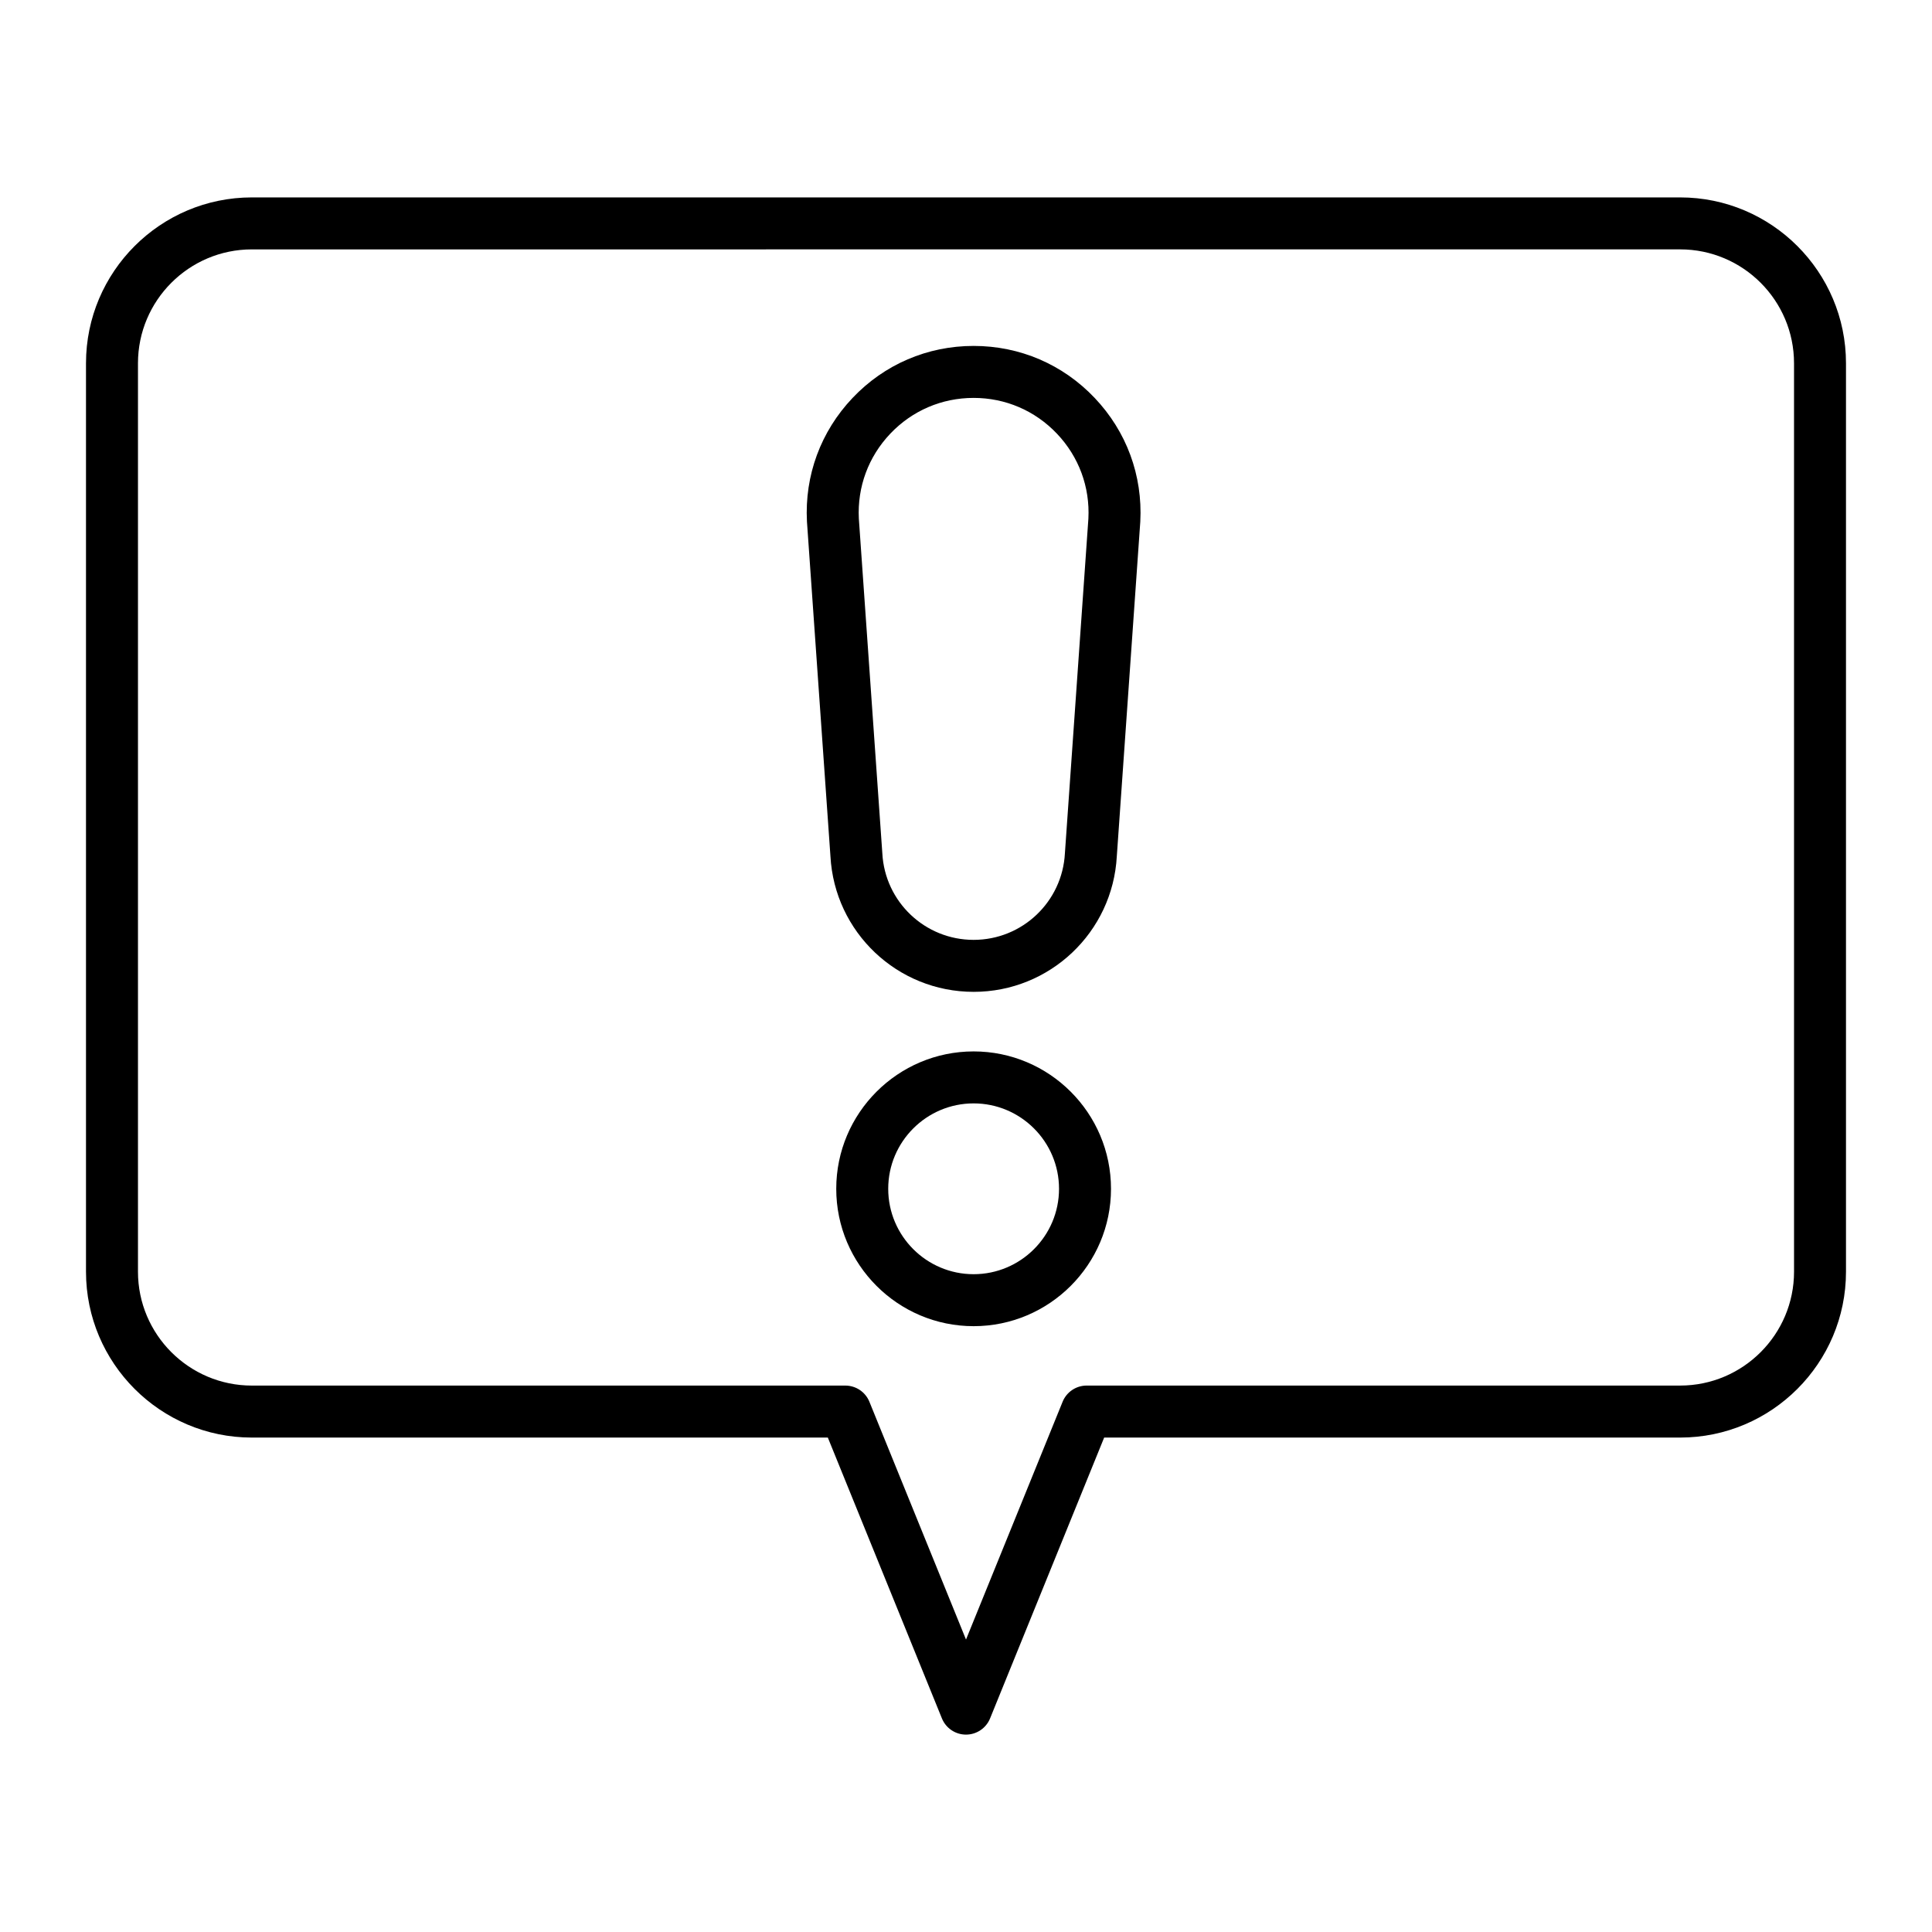
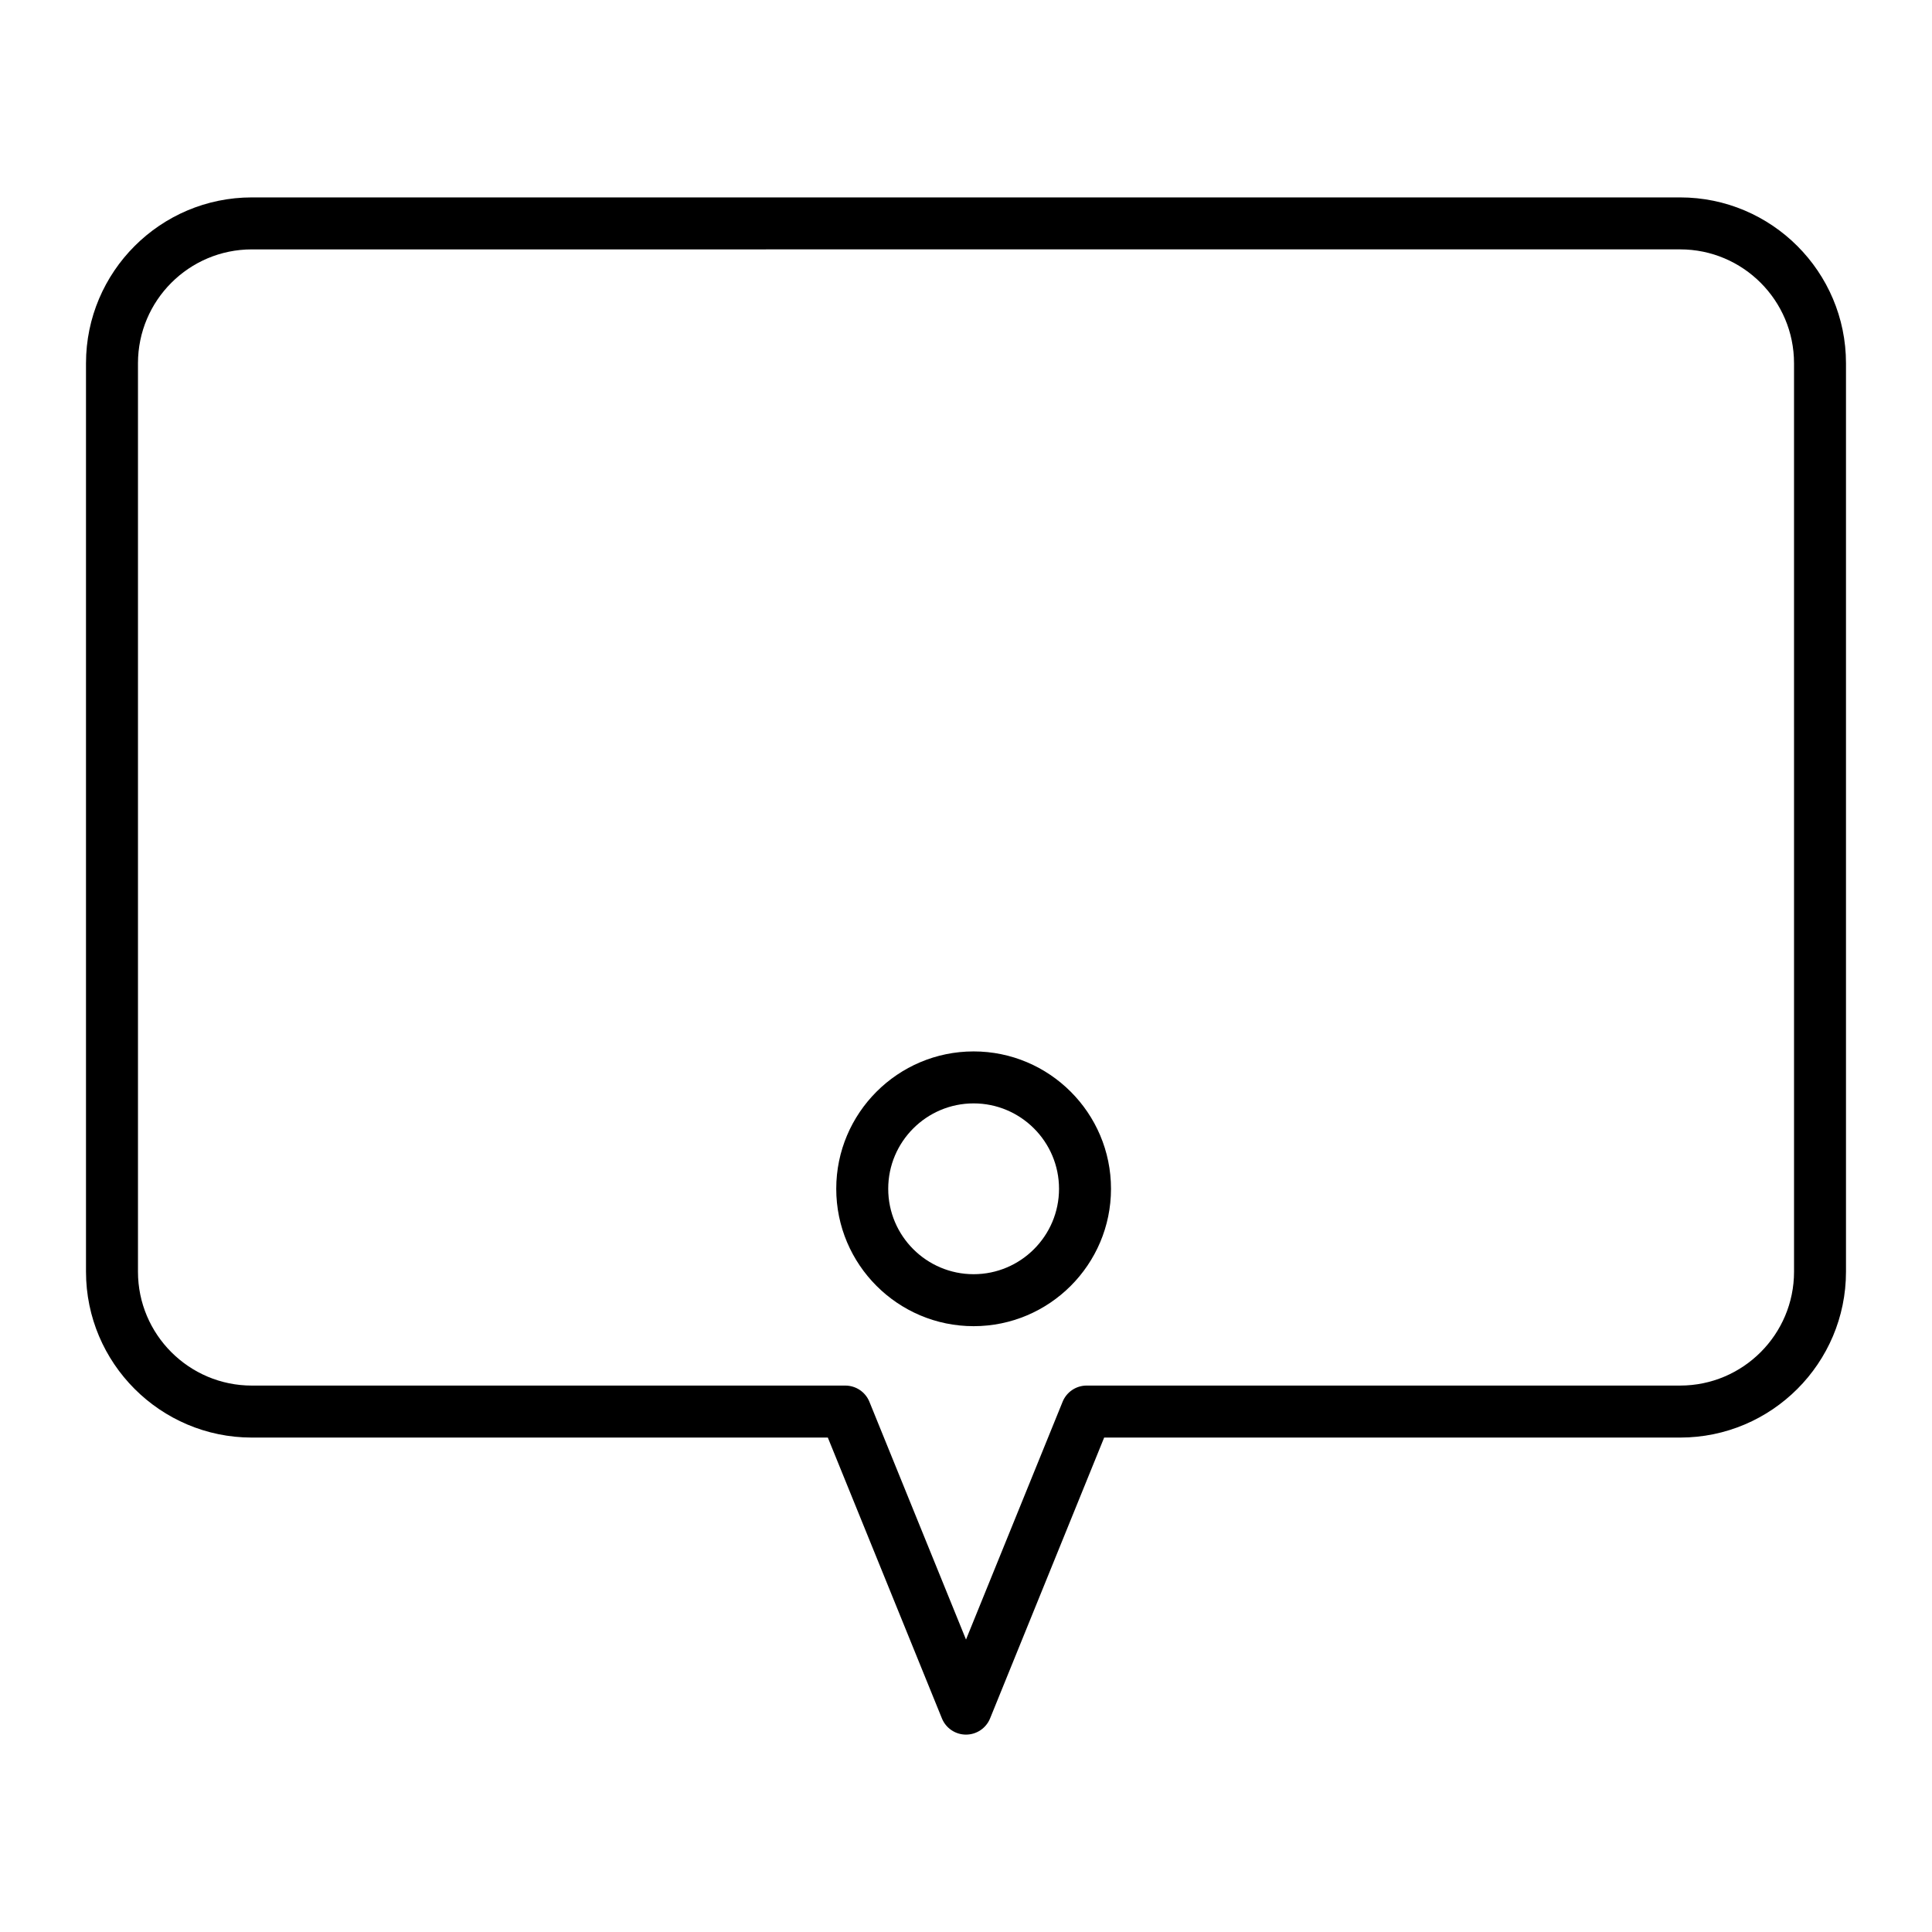
<svg xmlns="http://www.w3.org/2000/svg" fill="#000000" width="800px" height="800px" version="1.1" viewBox="144 144 512 512">
  <g>
    <path d="m400 603.69c-2.805 0-5.328-1.699-6.383-4.297l-30.234-74.422h-152.64c-24.234 0-43.953-19.719-43.953-43.953v-240.75c0-24.234 19.719-43.953 43.953-43.953h378.51c24.238 0 43.953 19.719 43.953 43.953v240.75c0 24.234-19.715 43.953-43.953 43.953h-152.64l-30.234 74.426c-1.055 2.594-3.578 4.293-6.379 4.293zm-189.26-393.6c-16.641 0-30.176 13.535-30.176 30.176v240.75c0 16.637 13.535 30.176 30.176 30.176h157.28c2.805 0 5.328 1.699 6.383 4.297l25.598 63.008 25.598-63.012c1.055-2.598 3.578-4.297 6.383-4.297h157.28c16.641 0 30.176-13.535 30.176-30.176l-0.004-240.75c0-16.641-13.535-30.176-30.176-30.176z" />
-     <path d="m402.02 406.85c-20.195 0-36.852-15.785-37.945-35.945l-6.215-88.555c-0.004-0.039-0.004-0.082-0.008-0.121-0.645-12.238 3.648-23.875 12.082-32.766 8.434-8.895 19.828-13.789 32.086-13.789 12.254 0 23.652 4.894 32.086 13.789 8.438 8.891 12.727 20.527 12.082 32.77-0.004 0.039-0.004 0.082-0.008 0.121l-6.215 88.559c-1.094 20.152-17.75 35.938-37.945 35.938zm-30.418-125.4 6.215 88.551c0.004 0.039 0.004 0.082 0.008 0.121 0.676 12.871 11.305 22.953 24.191 22.953 12.891 0 23.516-10.082 24.195-22.953 0.004-0.039 0.004-0.082 0.008-0.121l6.215-88.551c0.43-8.406-2.527-16.398-8.324-22.508-5.809-6.121-13.652-9.492-22.094-9.492-8.438 0-16.285 3.371-22.094 9.492-5.793 6.109-8.746 14.102-8.32 22.508z" />
    <path d="m402.02 495.45c-20.074 0-36.406-16.332-36.406-36.406 0-20.074 16.332-36.406 36.406-36.406s36.406 16.332 36.406 36.406c0 20.074-16.332 36.406-36.406 36.406zm0-59.039c-12.48 0-22.633 10.152-22.633 22.633 0 12.48 10.152 22.633 22.633 22.633s22.633-10.152 22.633-22.633c0-12.48-10.156-22.633-22.633-22.633z" />
  </g>
</svg>